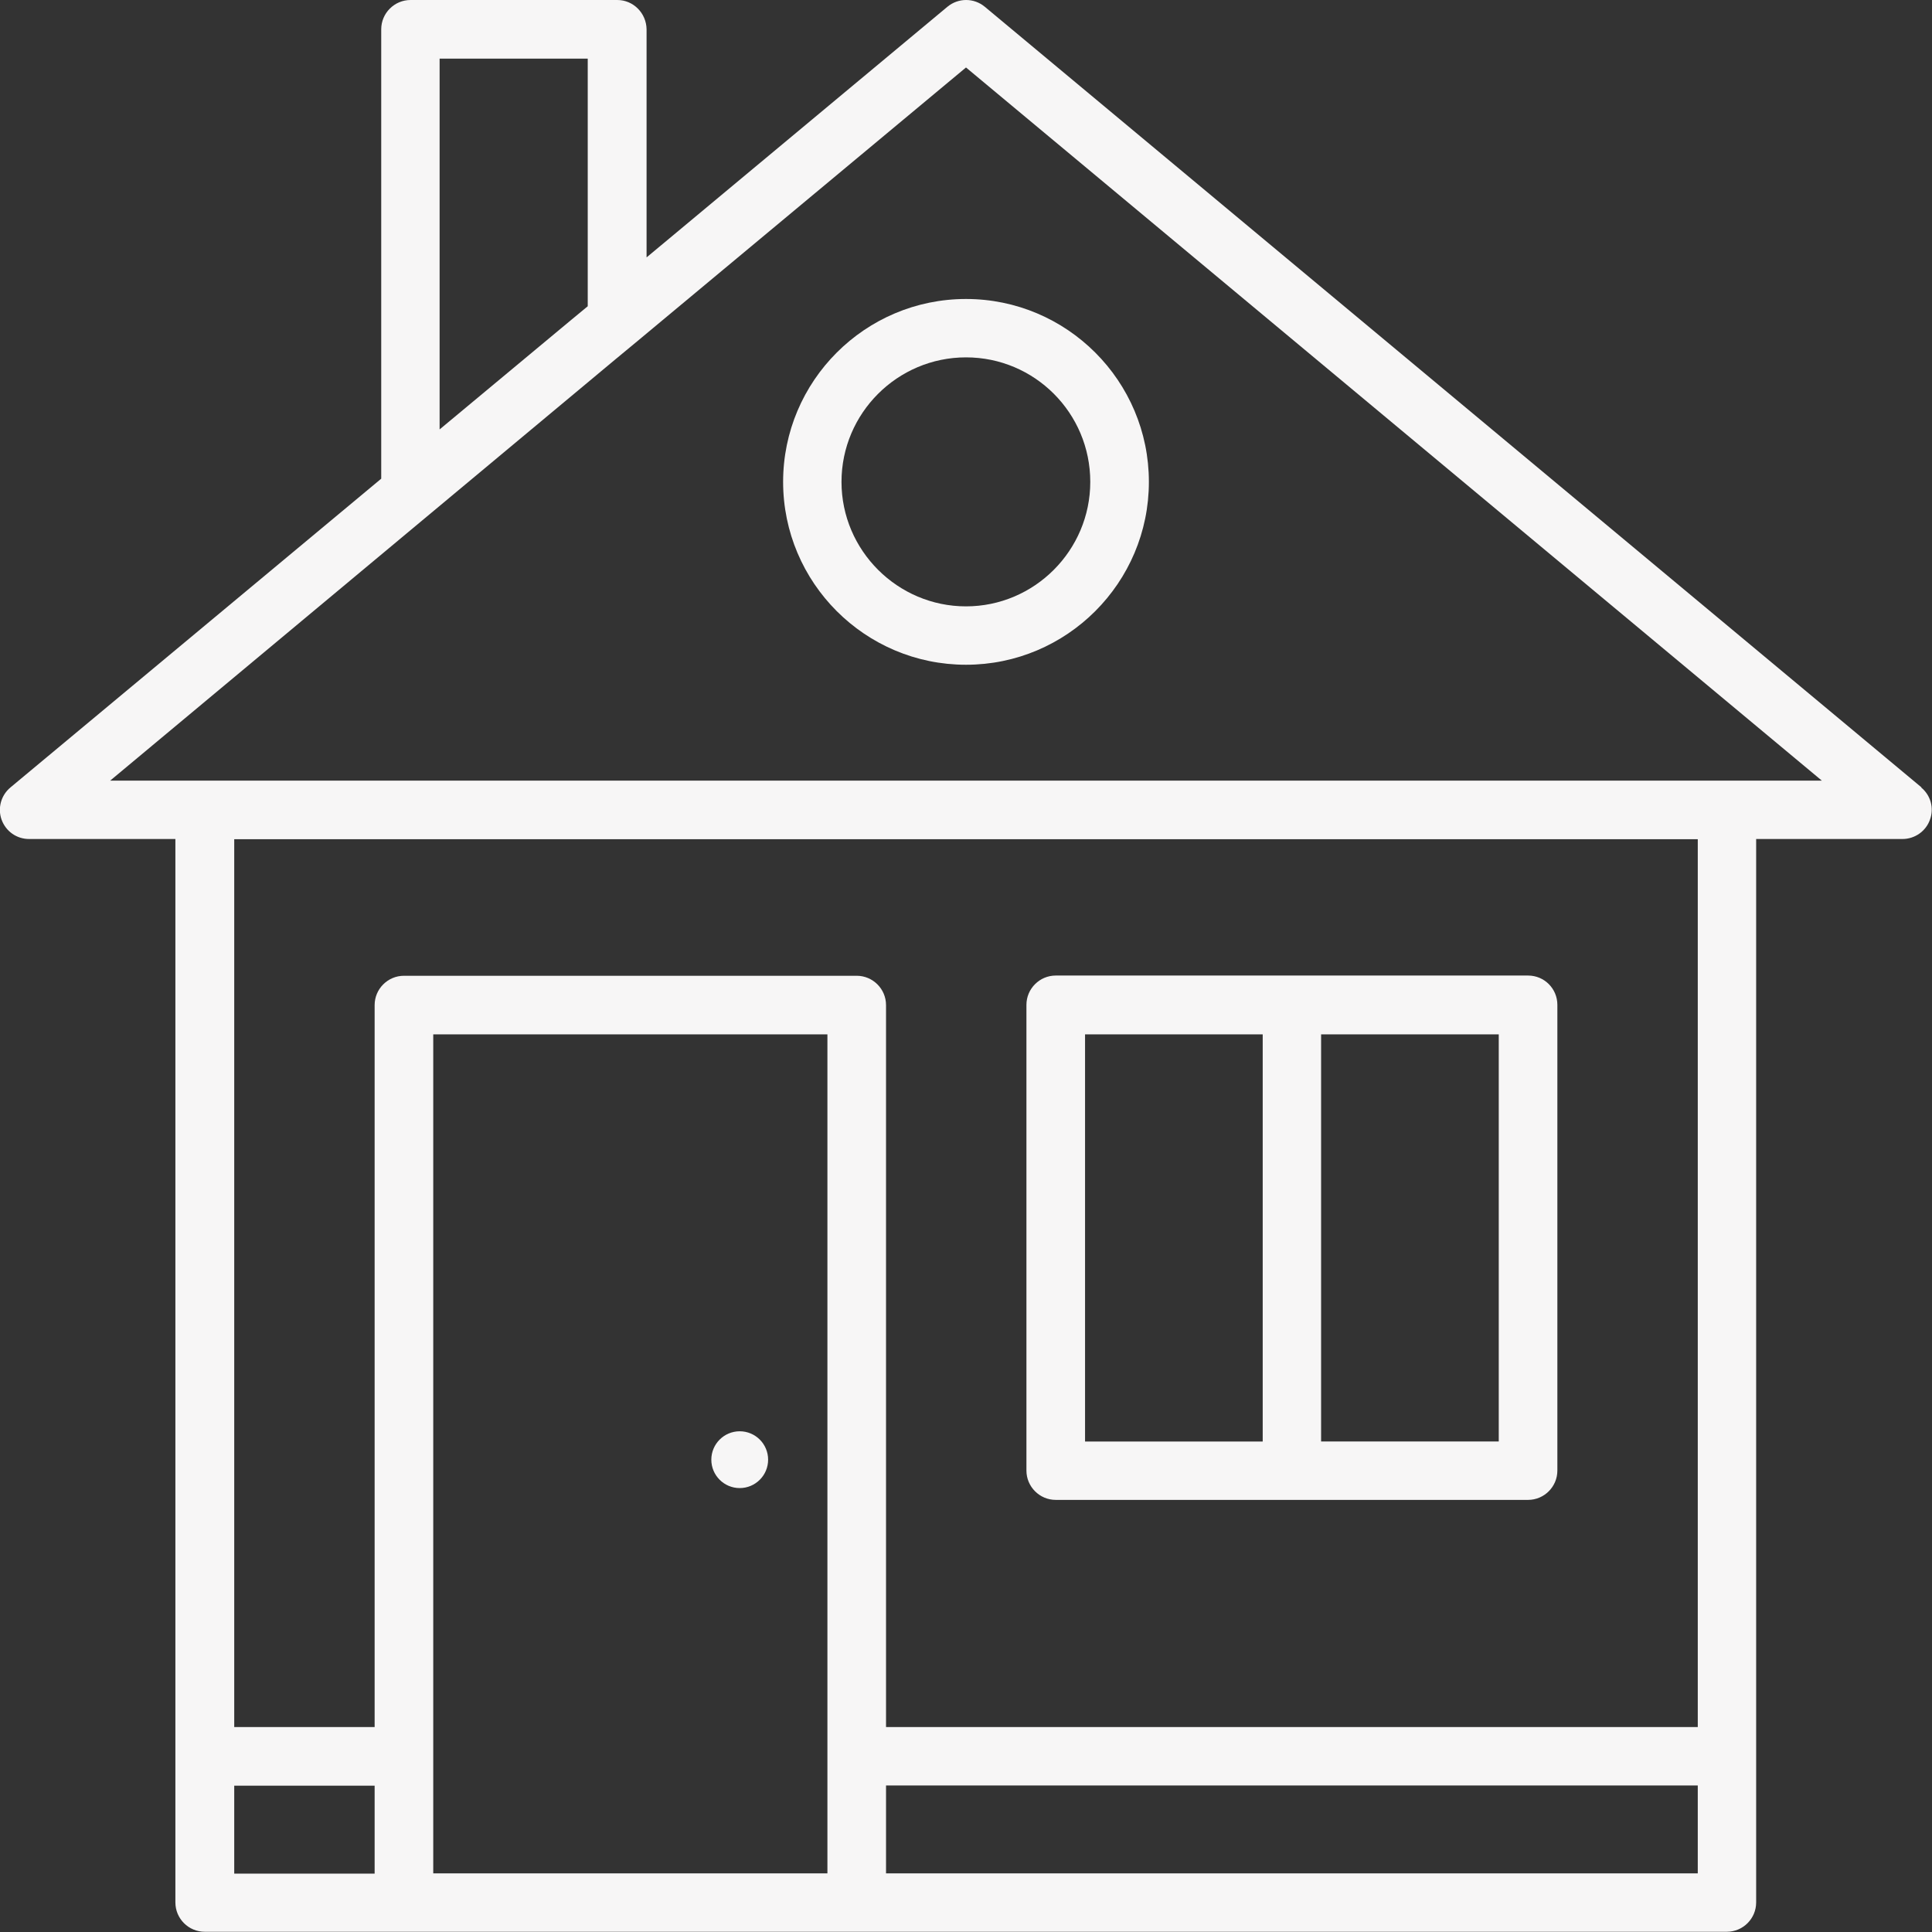
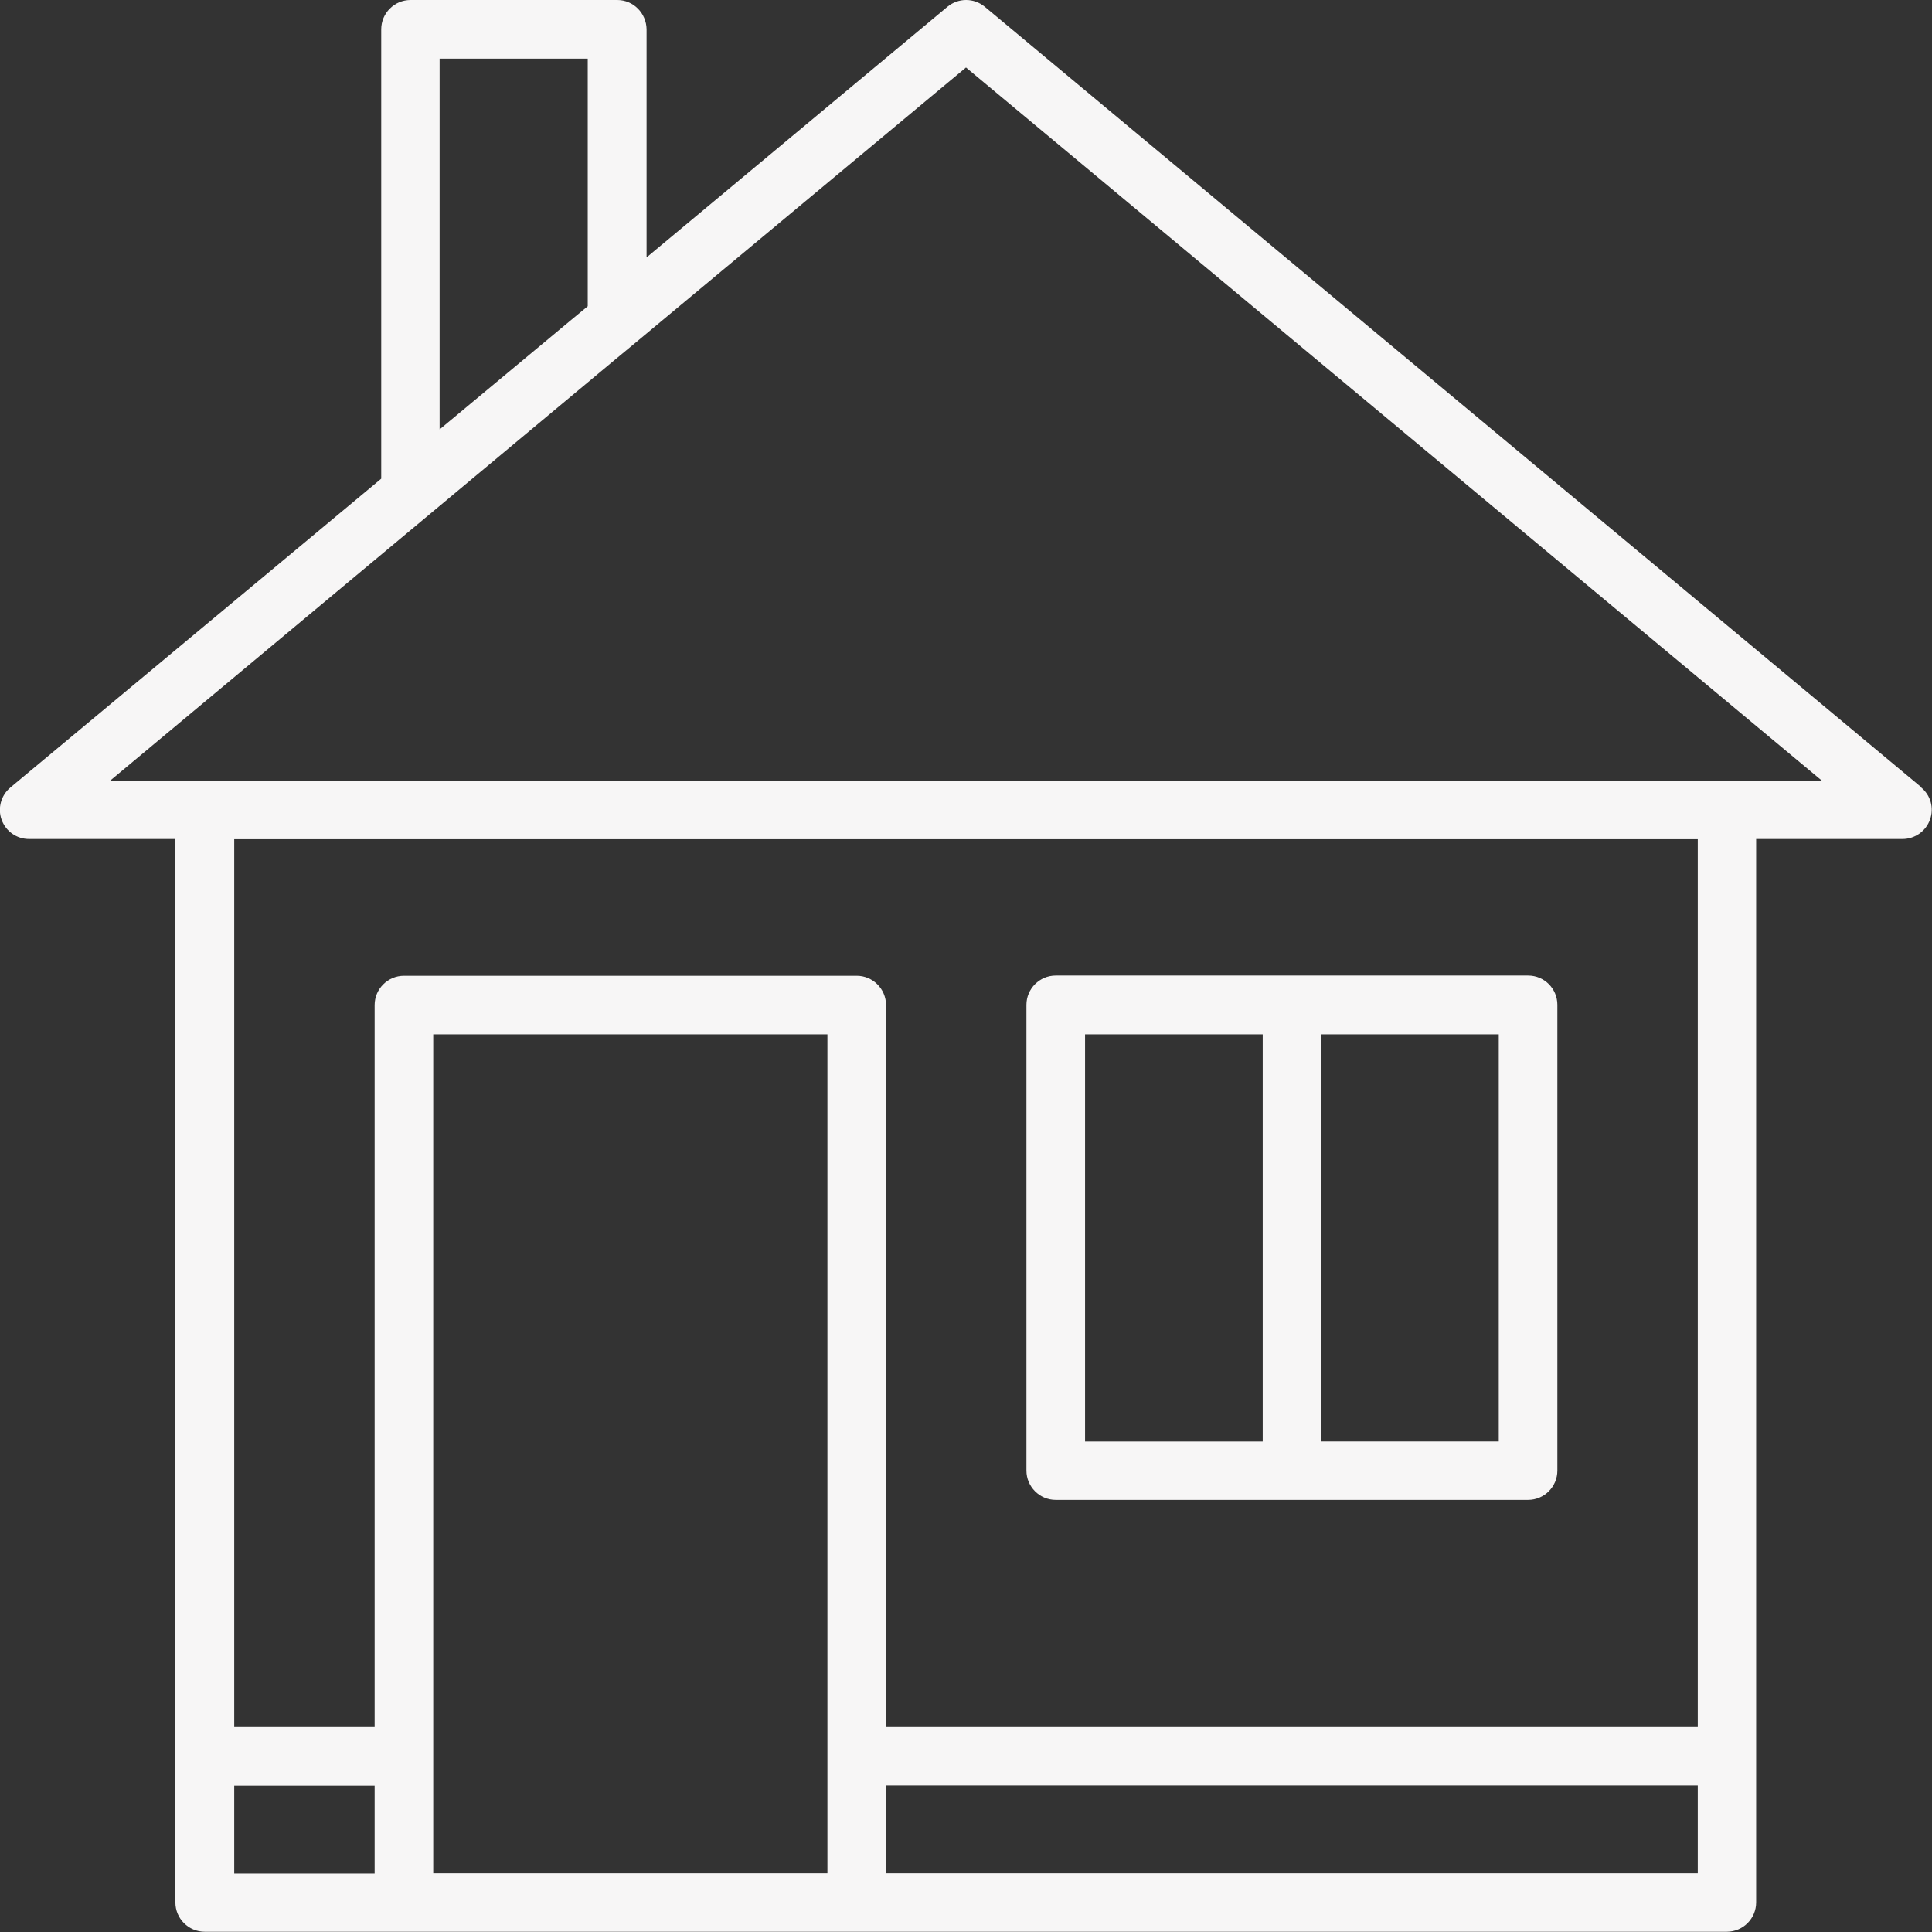
<svg xmlns="http://www.w3.org/2000/svg" id="Ebene_2" data-name="Ebene 2" viewBox="0 0 85.04 85.04">
  <rect x="0" y="0" width="85.04" height="85.04" fill="#333333" stroke="none" />
  <defs>
    <style>
      .cls-1 {
        fill: #f7f6f6;
      }
    </style>
  </defs>
  <g id="Vistenkarten">
    <g>
      <path class="cls-1" d="M84.58,34.66L43.35.3c-.48-.4-1.17-.4-1.65,0l-13.24,11.03V1.29C28.45.58,27.88,0,27.17,0h-9.1c-.71,0-1.29.58-1.29,1.29v19.78L.46,34.66c-.42.35-.57.92-.39,1.42.19.52.67.85,1.21.85h6.44v46.81c0,.71.58,1.29,1.29,1.29h67c.71,0,1.29-.58,1.29-1.29v-46.81h6.44c.54,0,1.03-.34,1.21-.85.19-.51.03-1.08-.39-1.42ZM19.35,18.92V2.58h6.52v10.9l-.75.62-5.78,4.81ZM10.31,78.6h6.18v3.87h-6.18v-3.87ZM19.07,82.46v-36.93h17.35v36.93h-17.35ZM74.73,82.46h-35.73v-3.87h35.73v3.87ZM74.73,76.02h-35.73v-31.78c0-.71-.58-1.29-1.29-1.29h-19.93c-.71,0-1.29.58-1.29,1.29v31.78h-6.18v-39.08h64.42v39.08ZM76.02,34.36H4.85L27.12,15.79l.87-.72h0l14.53-12.1,37.67,31.39h-4.17Z" />
      <path class="cls-1" d="M46.47,66.02h20.79c.71,0,1.29-.58,1.29-1.29v-20.5c0-.71-.57-1.29-1.29-1.29h-20.79c-.71,0-1.29.58-1.29,1.29v20.5c0,.71.58,1.29,1.29,1.29ZM65.97,63.45h-7.82v-17.92h7.82v17.92ZM47.76,45.53h7.82v17.92h-7.82v-17.92Z" />
-       <path class="cls-1" d="M34.47,21.21c0,4.44,3.61,8.05,8.05,8.05s8.05-3.61,8.05-8.05-3.61-8.05-8.05-8.05-8.05,3.61-8.05,8.05ZM47.99,21.21c0,3.02-2.46,5.48-5.47,5.48s-5.48-2.46-5.48-5.48,2.46-5.48,5.48-5.48,5.47,2.45,5.47,5.48Z" />
-       <path class="cls-1" d="M32.56,63c-.69,0-1.25.56-1.25,1.25s.56,1.25,1.25,1.25,1.25-.56,1.25-1.25-.56-1.25-1.25-1.25Z" />
    </g>
  </g>
</svg>